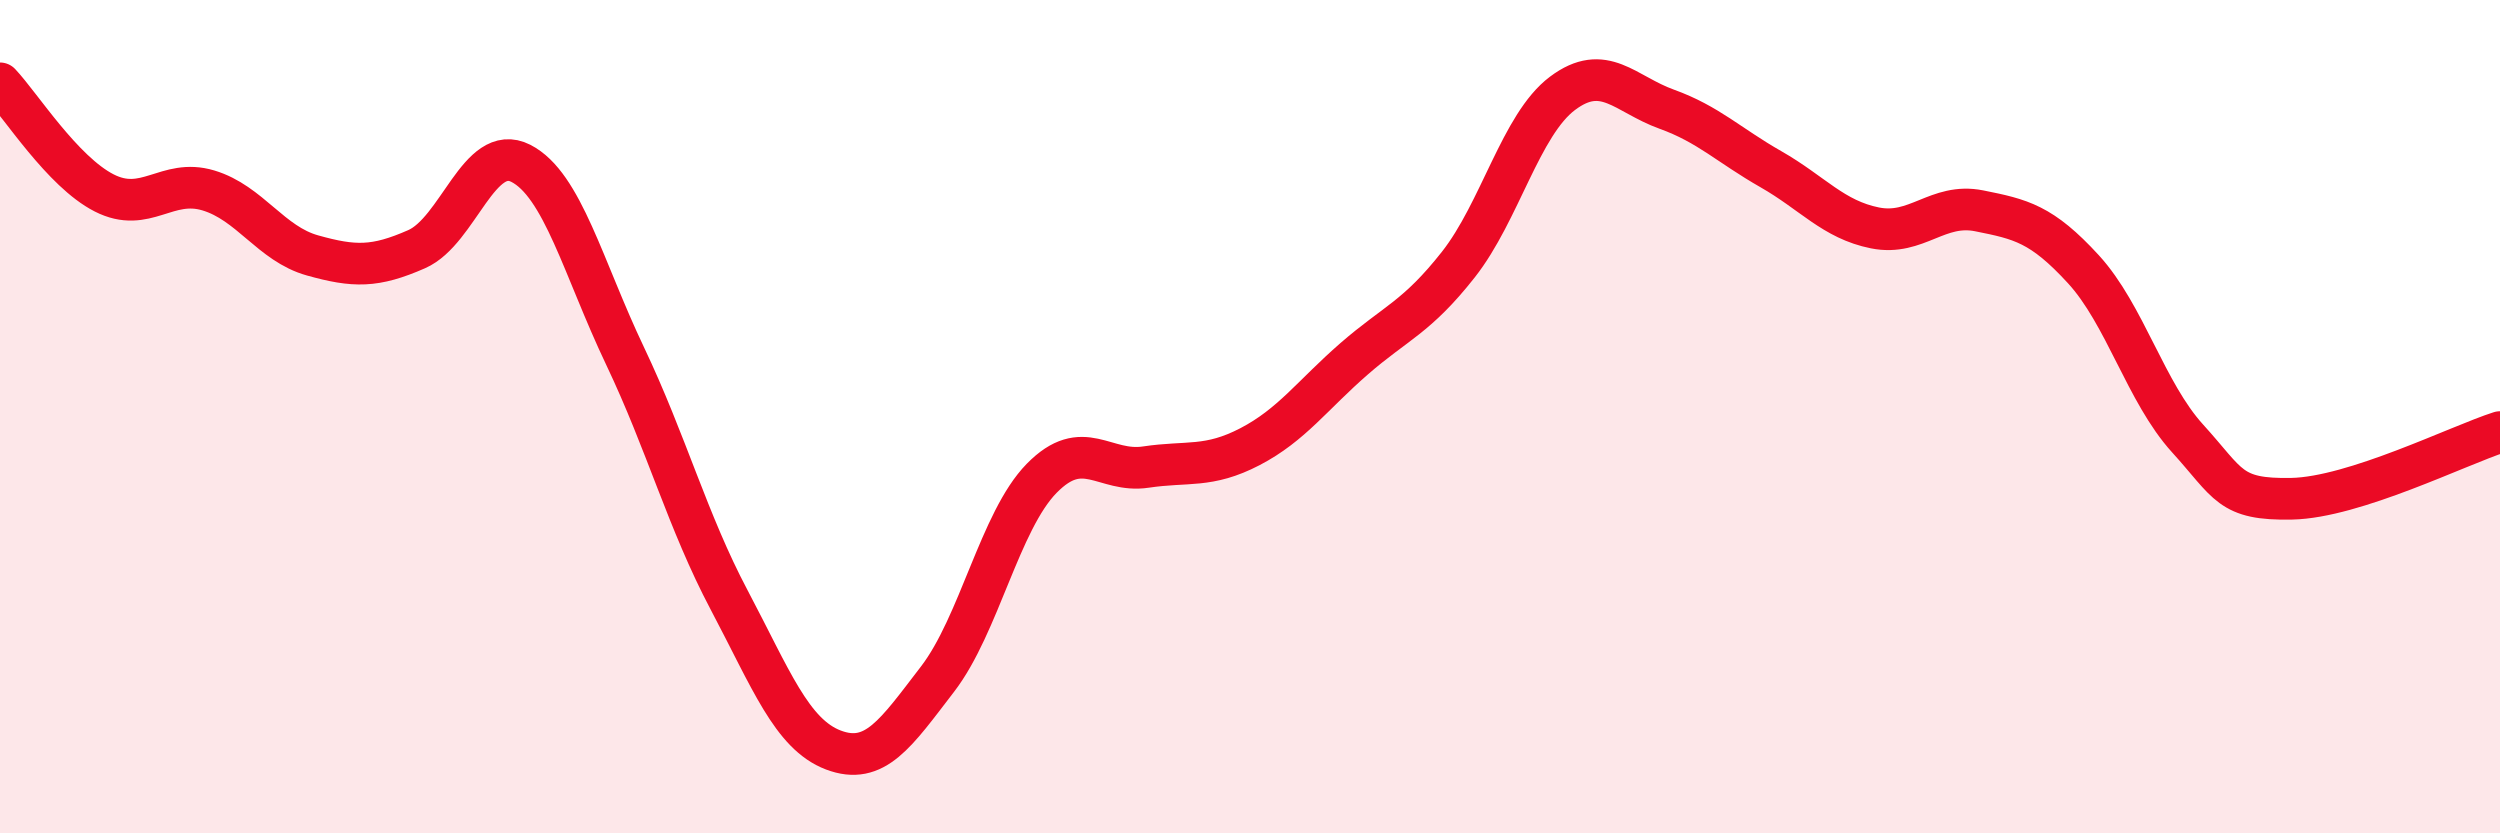
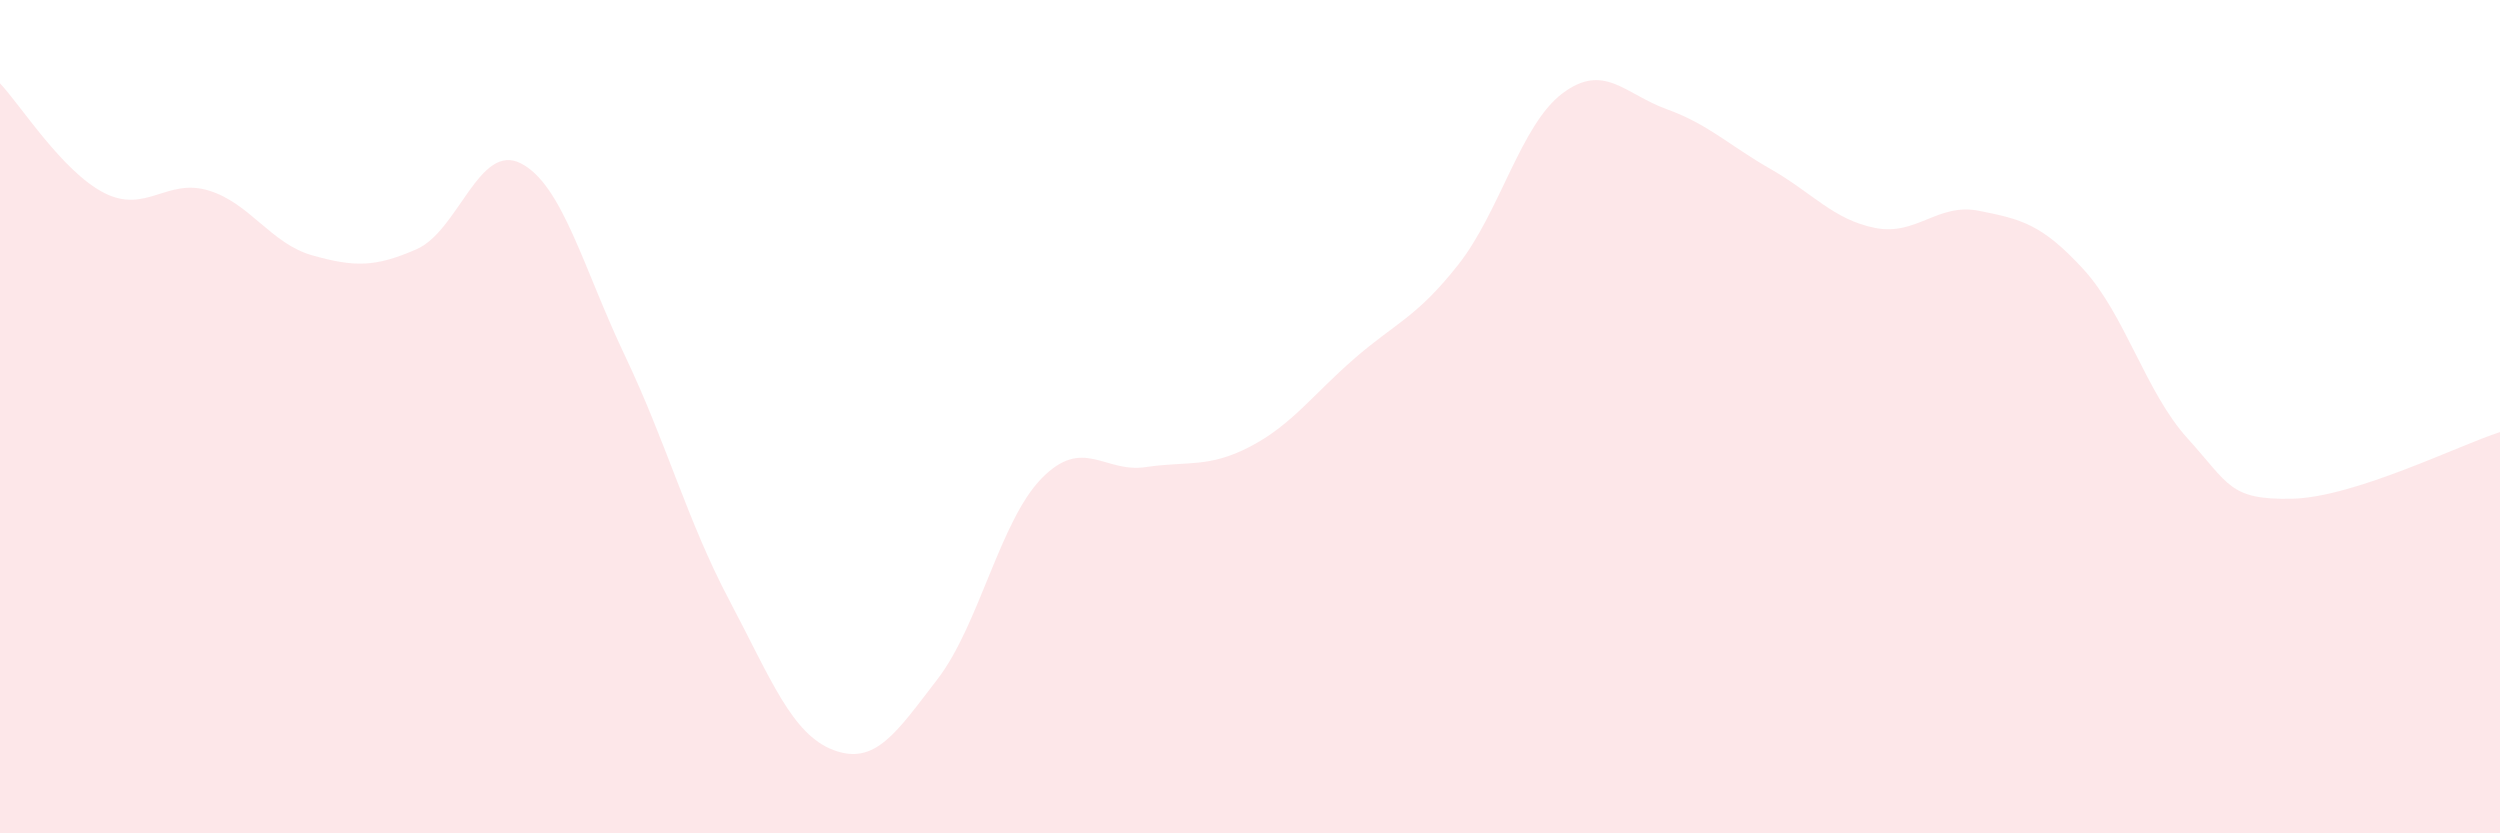
<svg xmlns="http://www.w3.org/2000/svg" width="60" height="20" viewBox="0 0 60 20">
  <path d="M 0,2 C 0.5,2.53 1.5,4.12 2.5,4.63 C 3.5,5.14 4,4.27 5,4.57 C 6,4.87 6.5,5.85 7.5,6.13 C 8.5,6.41 9,6.42 10,5.98 C 11,5.54 11.5,3.41 12.5,3.92 C 13.5,4.43 14,6.44 15,8.54 C 16,10.64 16.5,12.51 17.5,14.4 C 18.5,16.29 19,17.62 20,18 C 21,18.38 21.5,17.6 22.5,16.3 C 23.5,15 24,12.5 25,11.48 C 26,10.46 26.5,11.36 27.5,11.21 C 28.5,11.06 29,11.24 30,10.72 C 31,10.2 31.5,9.48 32.5,8.61 C 33.5,7.74 34,7.62 35,6.35 C 36,5.08 36.5,2.99 37.5,2.24 C 38.5,1.49 39,2.26 40,2.62 C 41,2.98 41.5,3.49 42.5,4.06 C 43.5,4.63 44,5.27 45,5.47 C 46,5.67 46.5,4.86 47.5,5.06 C 48.5,5.26 49,5.37 50,6.46 C 51,7.55 51.5,9.42 52.5,10.52 C 53.5,11.62 53.5,12 55,11.97 C 56.5,11.94 59,10.69 60,10.37L60 20L0 20Z" fill="#EB0A25" opacity="0.1" stroke-linecap="round" stroke-linejoin="round" />
-   <path d="M 0,2 C 0.5,2.53 1.5,4.12 2.5,4.63 C 3.5,5.14 4,4.27 5,4.57 C 6,4.87 6.5,5.85 7.5,6.13 C 8.5,6.41 9,6.42 10,5.98 C 11,5.54 11.5,3.41 12.5,3.92 C 13.5,4.43 14,6.44 15,8.54 C 16,10.64 16.5,12.51 17.5,14.4 C 18.5,16.29 19,17.62 20,18 C 21,18.38 21.5,17.6 22.5,16.3 C 23.5,15 24,12.5 25,11.48 C 26,10.46 26.5,11.36 27.5,11.21 C 28.5,11.06 29,11.24 30,10.72 C 31,10.2 31.5,9.48 32.5,8.61 C 33.5,7.74 34,7.62 35,6.35 C 36,5.08 36.5,2.99 37.5,2.24 C 38.5,1.49 39,2.26 40,2.62 C 41,2.98 41.5,3.49 42.5,4.06 C 43.5,4.63 44,5.27 45,5.47 C 46,5.67 46.5,4.86 47.5,5.06 C 48.5,5.26 49,5.37 50,6.46 C 51,7.55 51.5,9.42 52.5,10.52 C 53.5,11.62 53.5,12 55,11.97 C 56.5,11.94 59,10.69 60,10.37" stroke="#EB0A25" stroke-width="1" fill="none" stroke-linecap="round" stroke-linejoin="round" />
</svg>